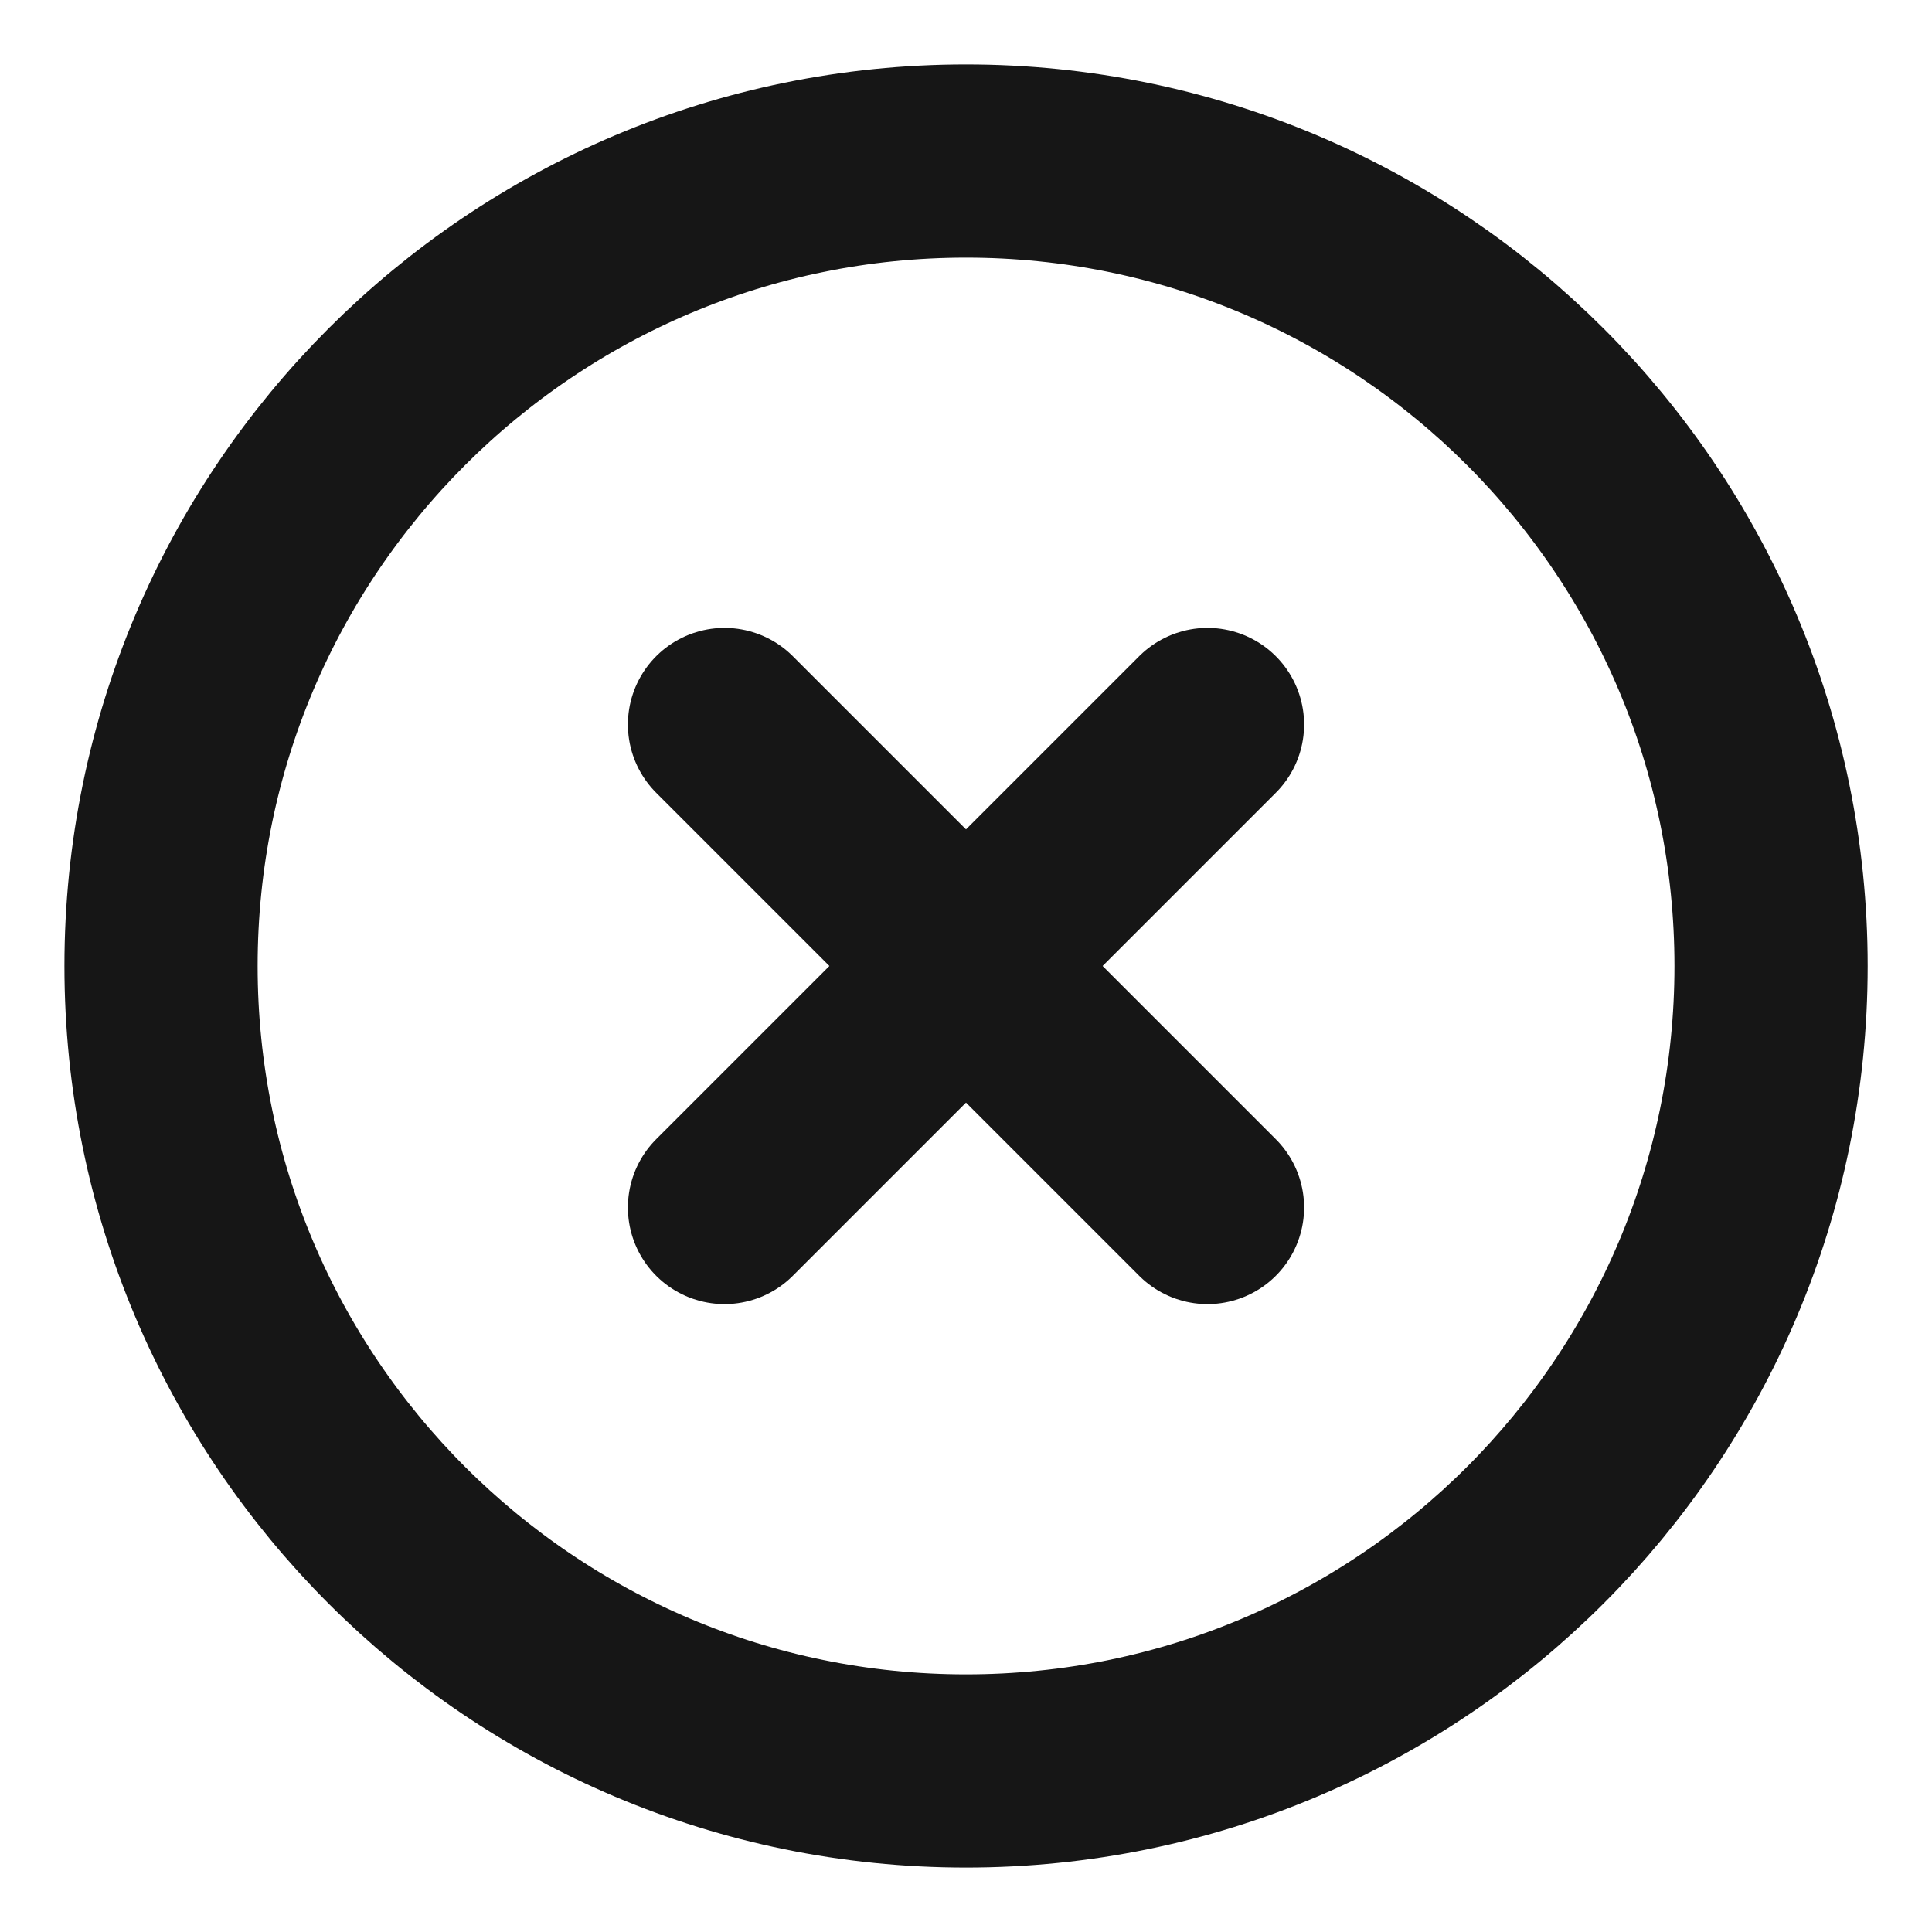
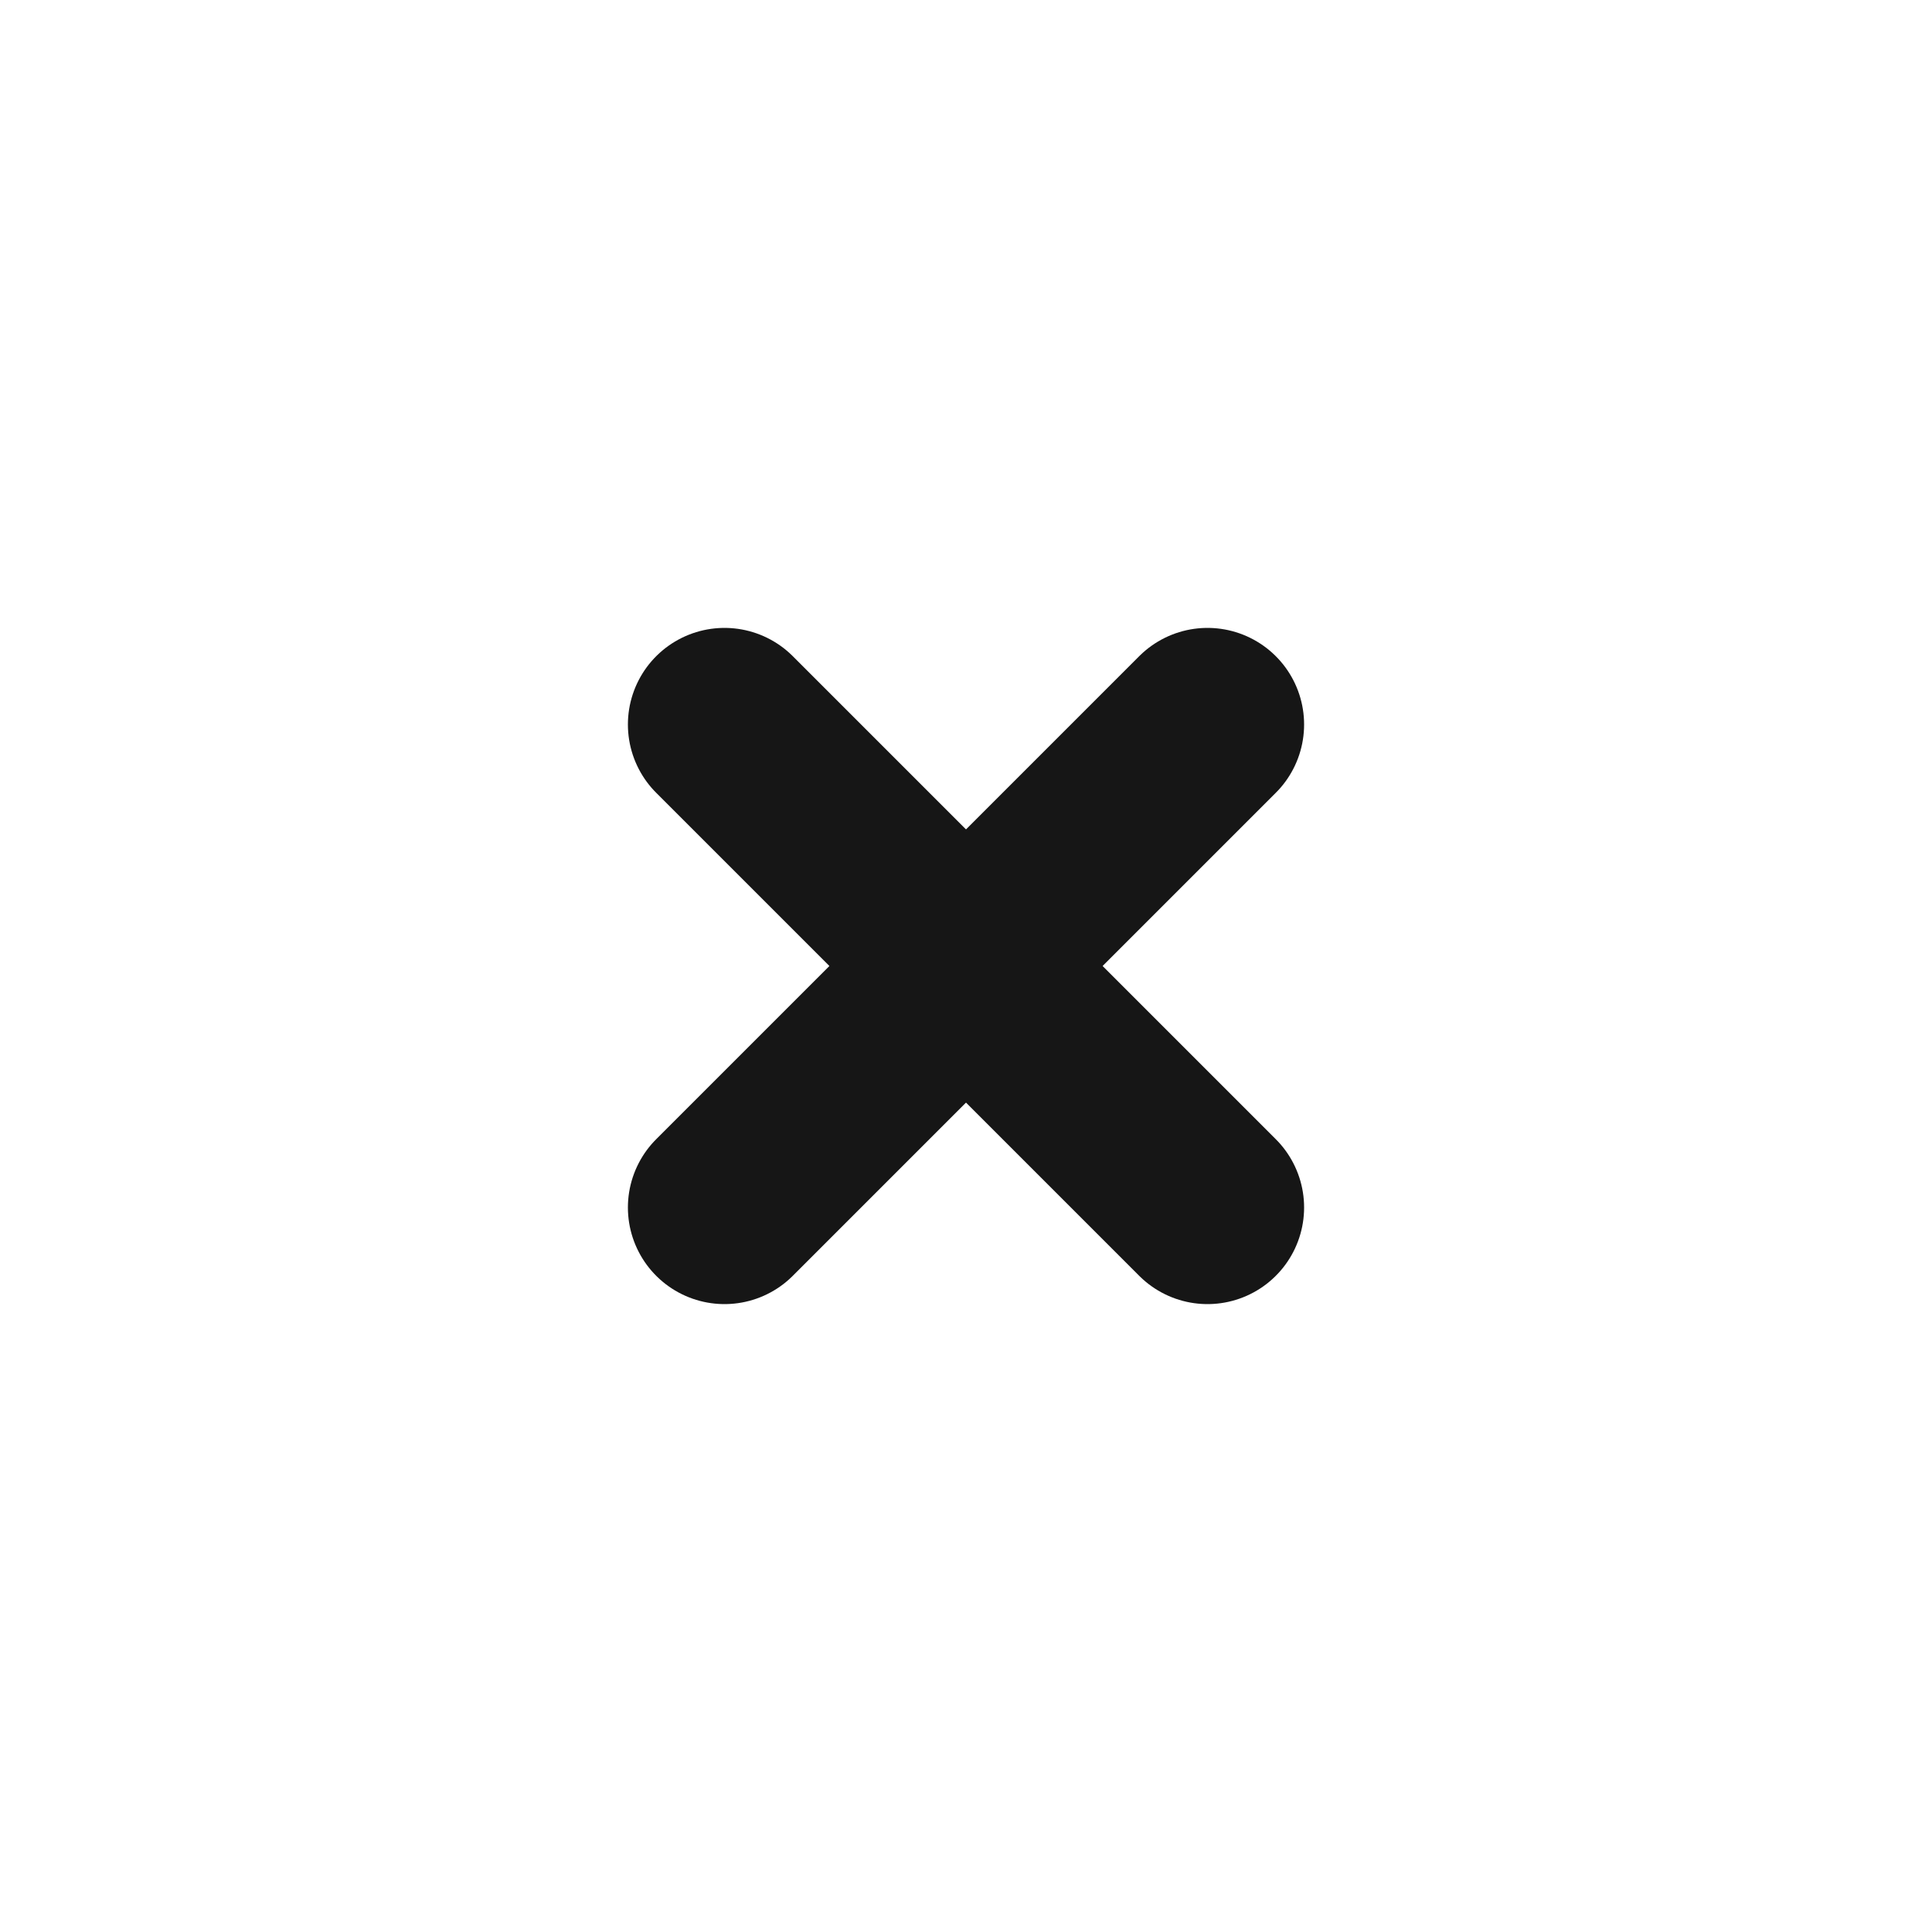
<svg xmlns="http://www.w3.org/2000/svg" width="20" height="20" viewBox="0 0 20 20" fill="none">
  <g clip-path="url(#clip0_230_57)">
-     <path d="M10 18.333C14.603 18.333 18.334 14.602 18.334 10C18.334 5.398 14.603 1.667 10 1.667C5.398 1.667 1.667 5.398 1.667 10C1.667 14.602 5.398 18.333 10 18.333Z" stroke="#161616" stroke-width="2" stroke-linecap="round" stroke-linejoin="round" />
    <path d="M12.5 7.5L7.5 12.5" stroke="#161616" stroke-width="2" stroke-linecap="round" stroke-linejoin="round" />
    <path d="M7.5 7.5L12.5 12.5" stroke="#161616" stroke-width="2" stroke-linecap="round" stroke-linejoin="round" />
  </g>
  <defs>
    <clipPath id="clip0_230_57">
      <rect width="20" height="20" fill="white" />
    </clipPath>
  </defs>
</svg>